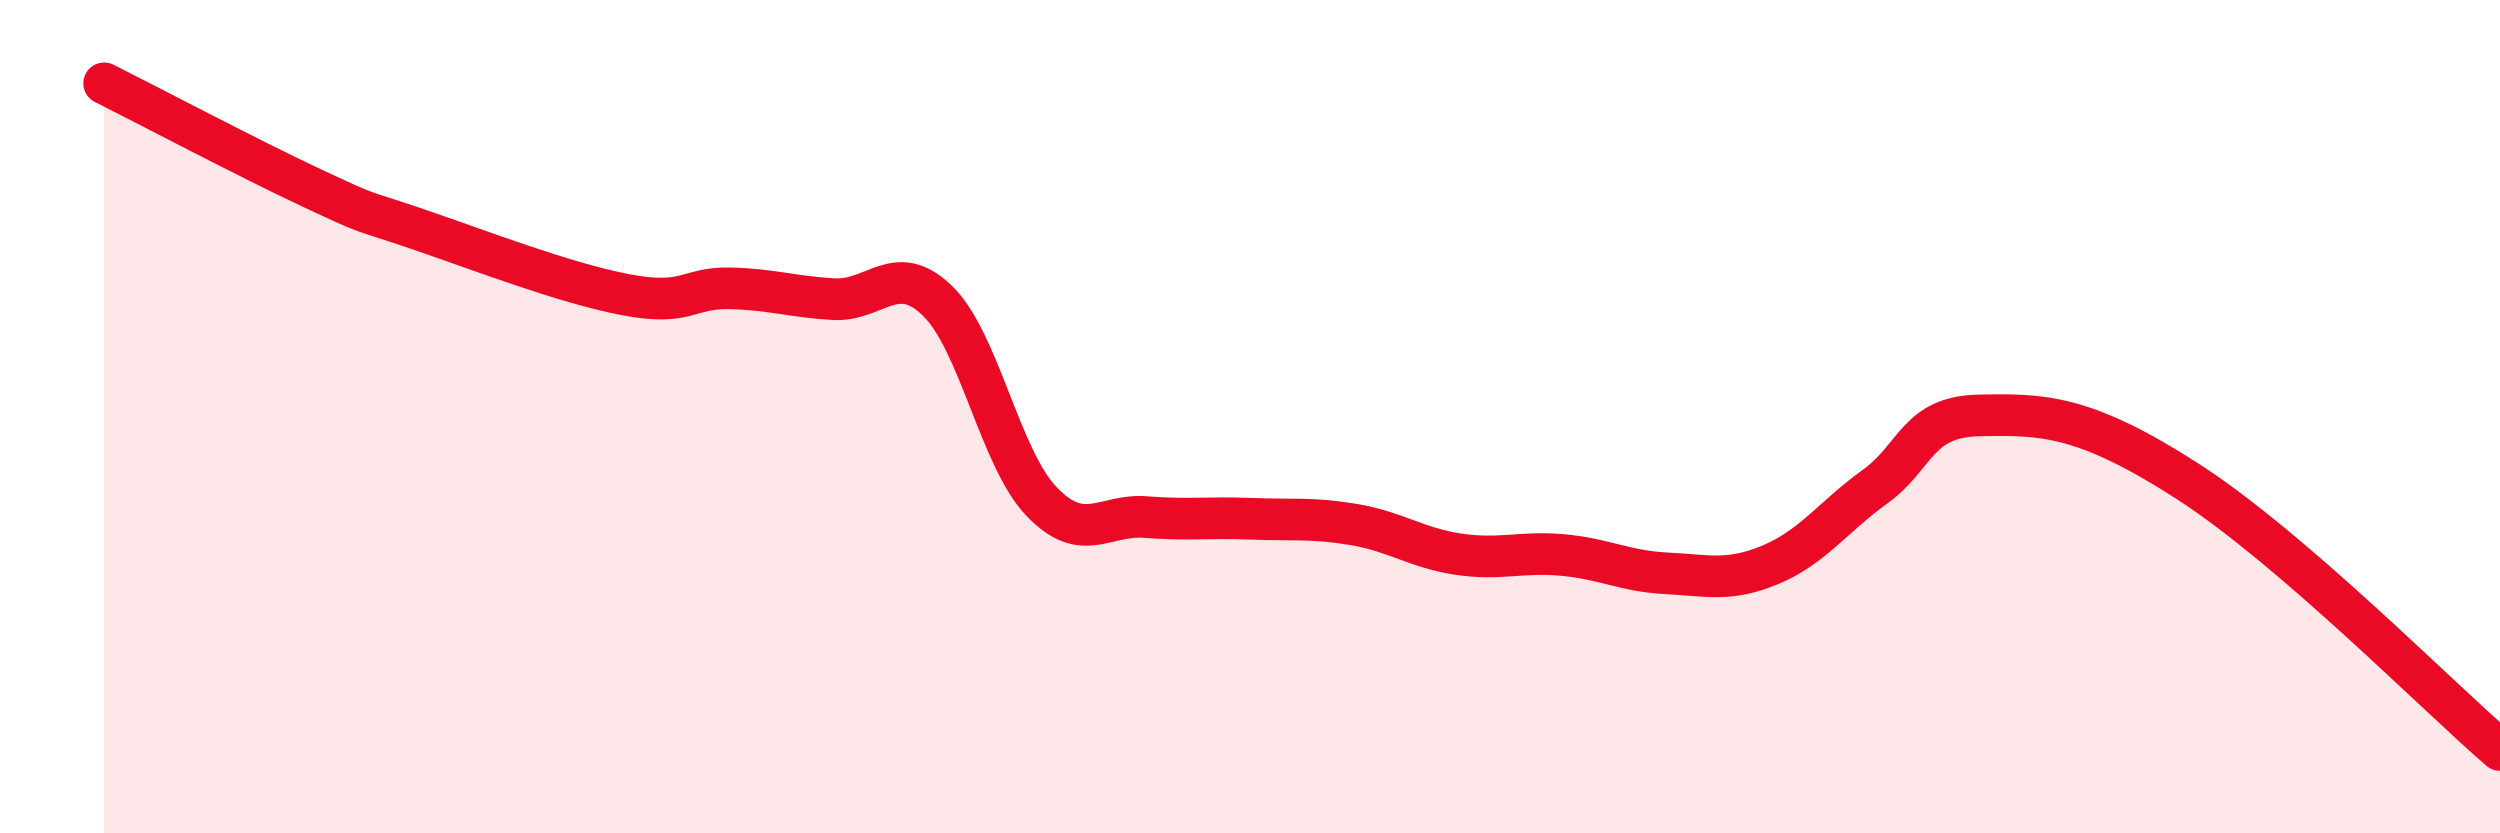
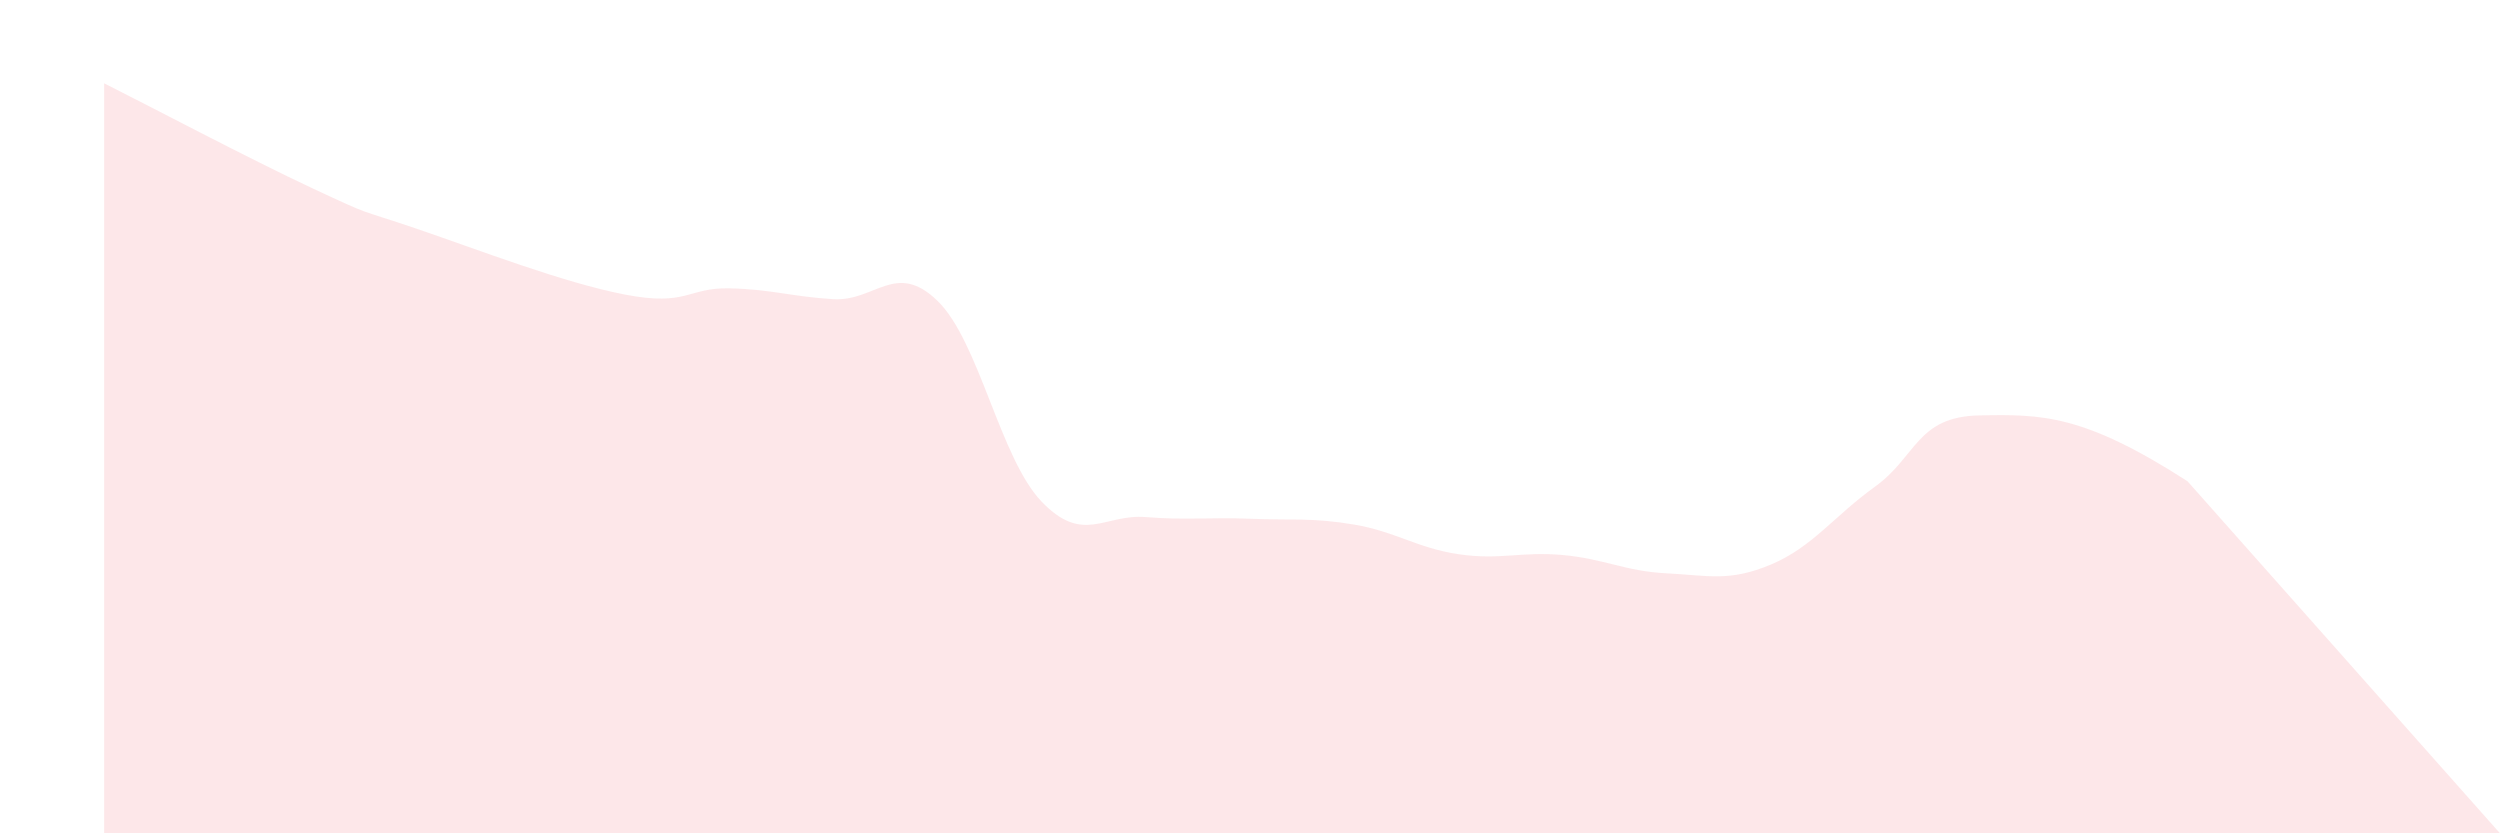
<svg xmlns="http://www.w3.org/2000/svg" width="60" height="20" viewBox="0 0 60 20">
-   <path d="M 2.5,2 C 3.5,2.5 6,3.82 7.5,4.52 C 9,5.22 8.5,4.98 10,5.49 C 11.5,6 13.5,6.78 15,7.07 C 16.5,7.36 16.5,6.9 17.5,6.92 C 18.5,6.94 19,7.12 20,7.18 C 21,7.24 21.5,6.25 22.5,7.22 C 23.5,8.19 24,11 25,12.04 C 26,13.08 26.5,12.33 27.5,12.41 C 28.5,12.49 29,12.41 30,12.45 C 31,12.49 31.5,12.42 32.5,12.59 C 33.5,12.76 34,13.15 35,13.3 C 36,13.45 36.5,13.23 37.5,13.32 C 38.5,13.41 39,13.71 40,13.76 C 41,13.81 41.5,13.97 42.5,13.55 C 43.5,13.13 44,12.4 45,11.68 C 46,10.96 46,10 47.5,9.97 C 49,9.94 50,9.94 52.5,11.55 C 55,13.16 58.5,16.71 60,18L60 20L2.5 20Z" fill="#EB0A25" opacity="0.1" stroke-linecap="round" stroke-linejoin="round" />
-   <path d="M 2.5,2 C 3.5,2.5 6,3.82 7.5,4.52 C 9,5.22 8.5,4.98 10,5.49 C 11.5,6 13.5,6.78 15,7.07 C 16.5,7.36 16.5,6.9 17.5,6.92 C 18.5,6.94 19,7.12 20,7.18 C 21,7.24 21.5,6.25 22.5,7.22 C 23.5,8.19 24,11 25,12.04 C 26,13.08 26.5,12.33 27.5,12.41 C 28.5,12.49 29,12.41 30,12.45 C 31,12.49 31.5,12.42 32.5,12.59 C 33.5,12.76 34,13.15 35,13.3 C 36,13.45 36.5,13.23 37.5,13.32 C 38.5,13.41 39,13.71 40,13.76 C 41,13.81 41.5,13.97 42.5,13.55 C 43.5,13.13 44,12.4 45,11.68 C 46,10.96 46,10 47.5,9.97 C 49,9.94 50,9.94 52.5,11.55 C 55,13.16 58.5,16.71 60,18" stroke="#EB0A25" stroke-width="1" fill="none" stroke-linecap="round" stroke-linejoin="round" />
+   <path d="M 2.5,2 C 3.5,2.5 6,3.82 7.5,4.52 C 9,5.22 8.5,4.98 10,5.49 C 11.5,6 13.5,6.78 15,7.07 C 16.5,7.36 16.5,6.9 17.5,6.92 C 18.5,6.94 19,7.12 20,7.18 C 21,7.24 21.5,6.25 22.5,7.22 C 23.5,8.19 24,11 25,12.04 C 26,13.08 26.5,12.33 27.5,12.41 C 28.5,12.49 29,12.41 30,12.45 C 31,12.49 31.5,12.42 32.5,12.59 C 33.5,12.76 34,13.15 35,13.3 C 36,13.45 36.5,13.23 37.5,13.32 C 38.5,13.41 39,13.71 40,13.76 C 41,13.81 41.5,13.97 42.5,13.55 C 43.5,13.13 44,12.4 45,11.68 C 46,10.96 46,10 47.5,9.97 C 49,9.94 50,9.94 52.5,11.55 L60 20L2.5 20Z" fill="#EB0A25" opacity="0.1" stroke-linecap="round" stroke-linejoin="round" />
</svg>